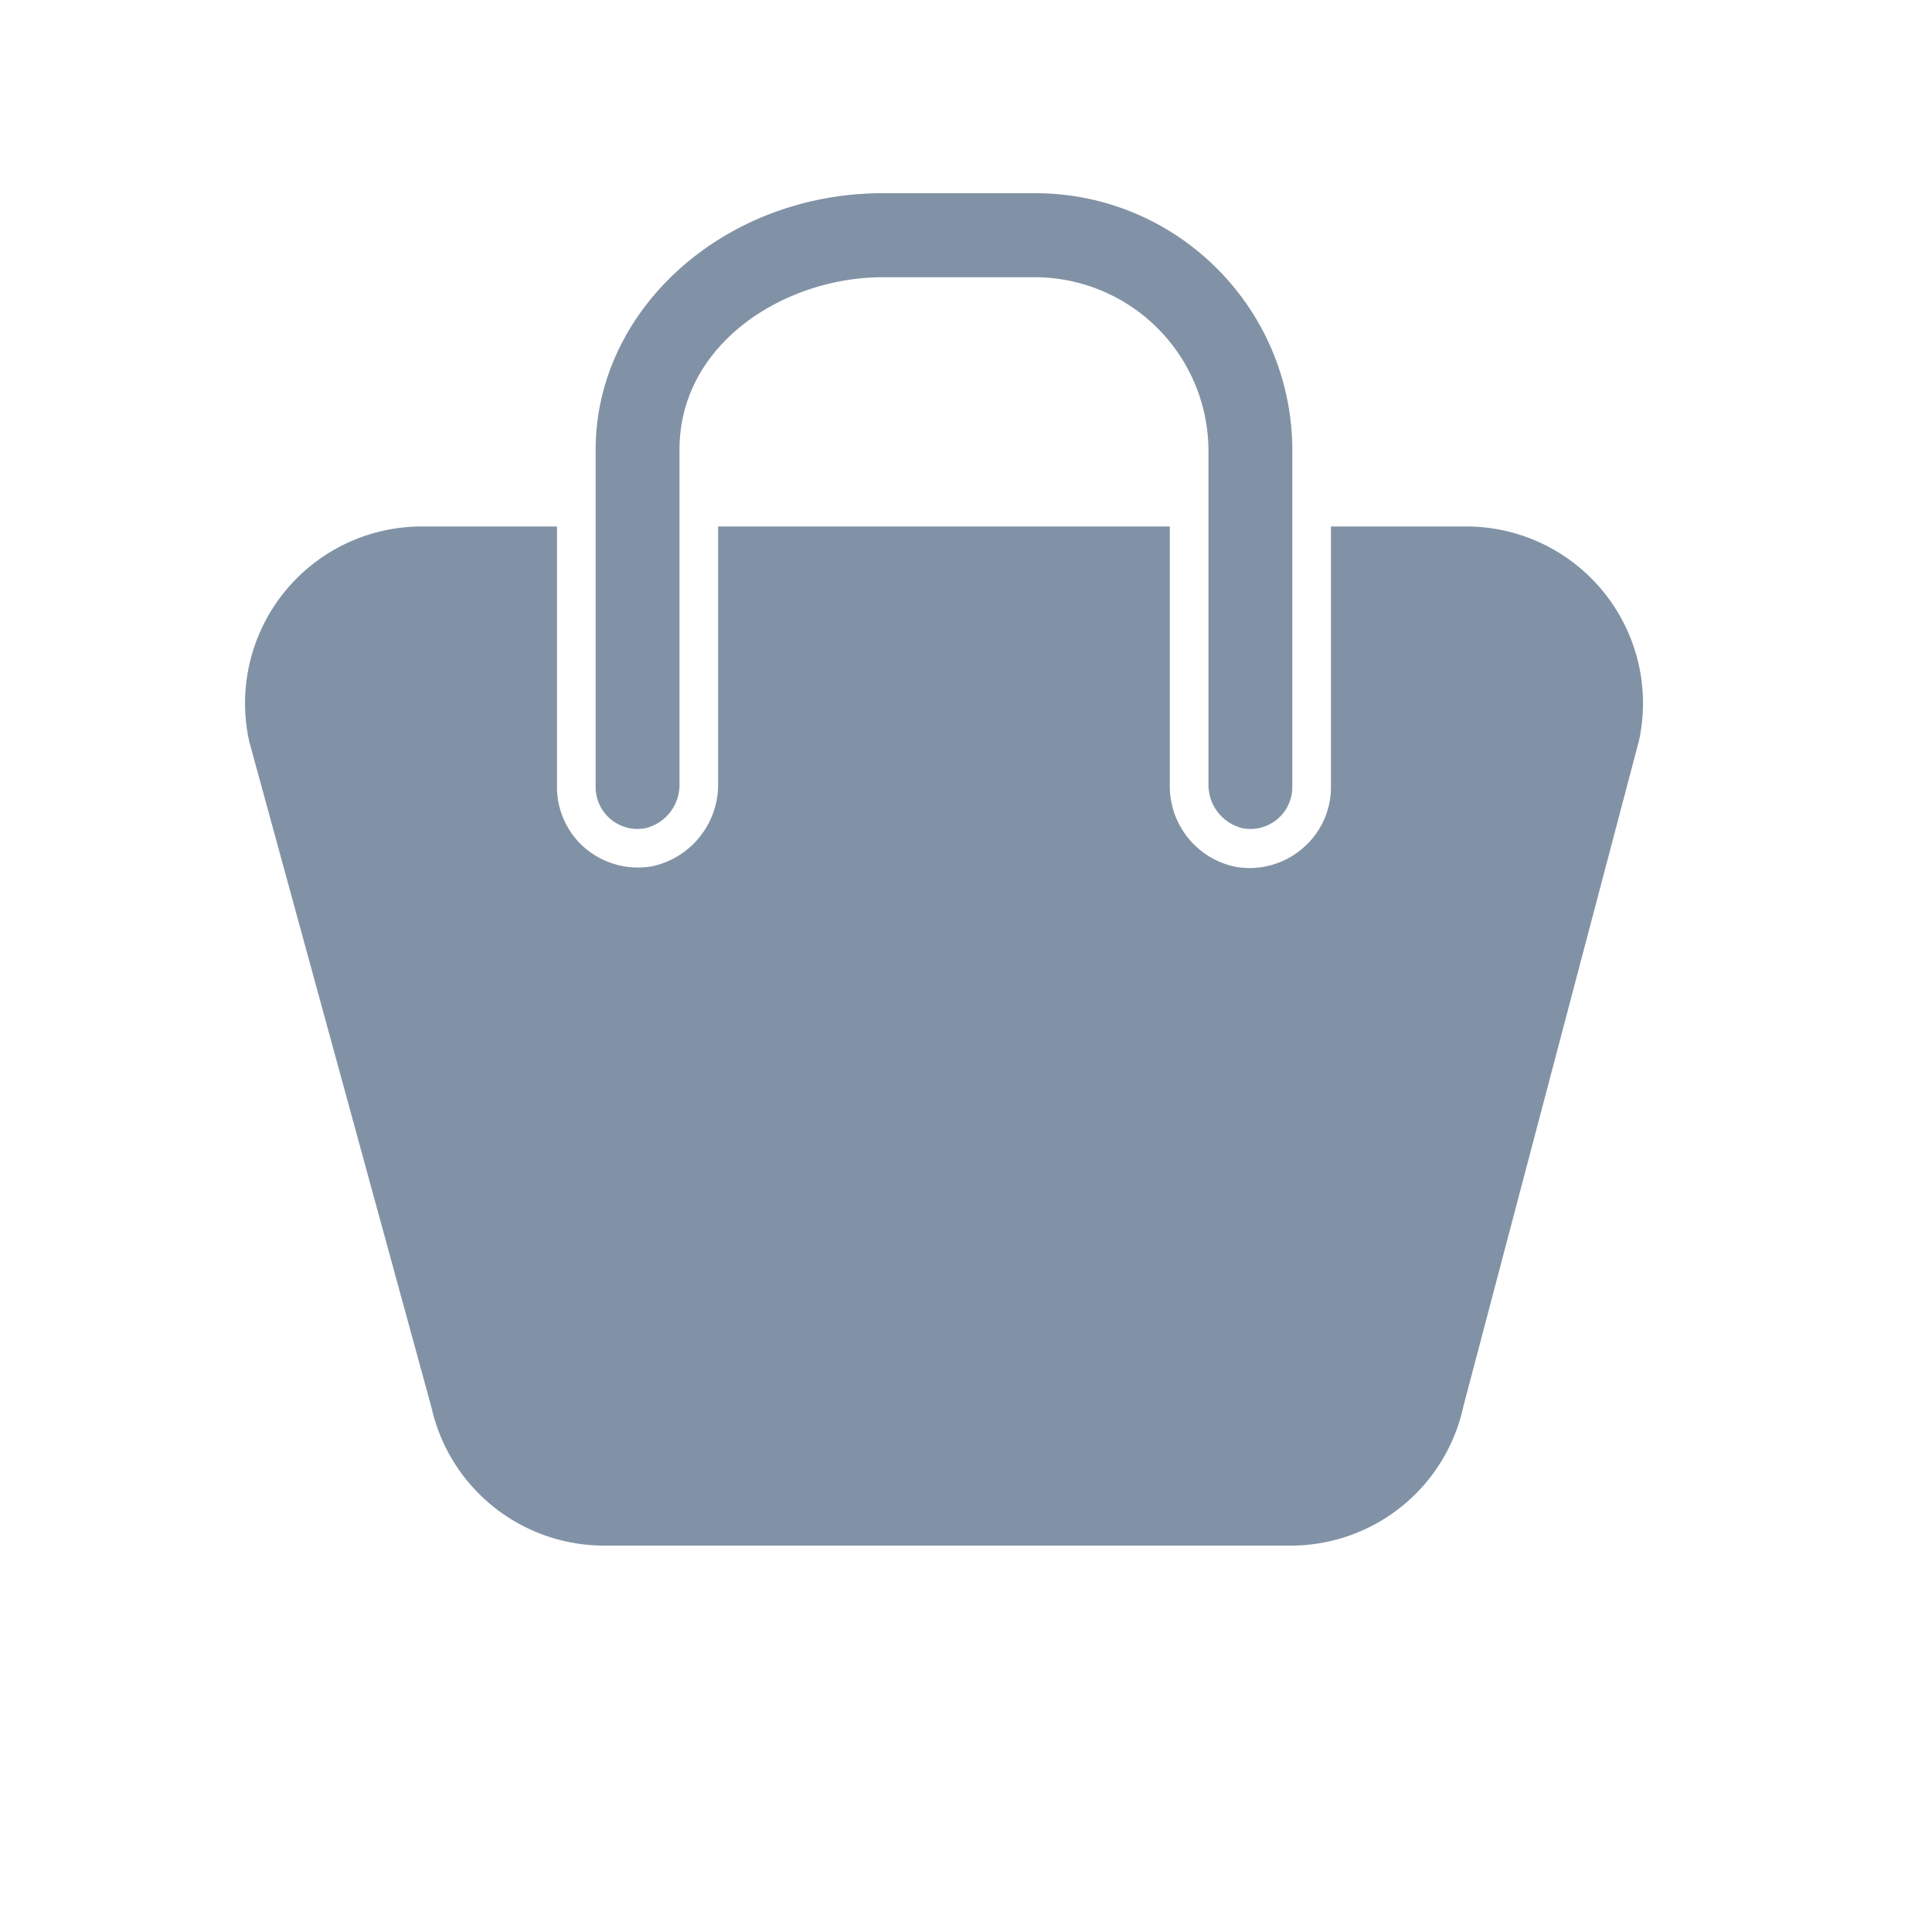
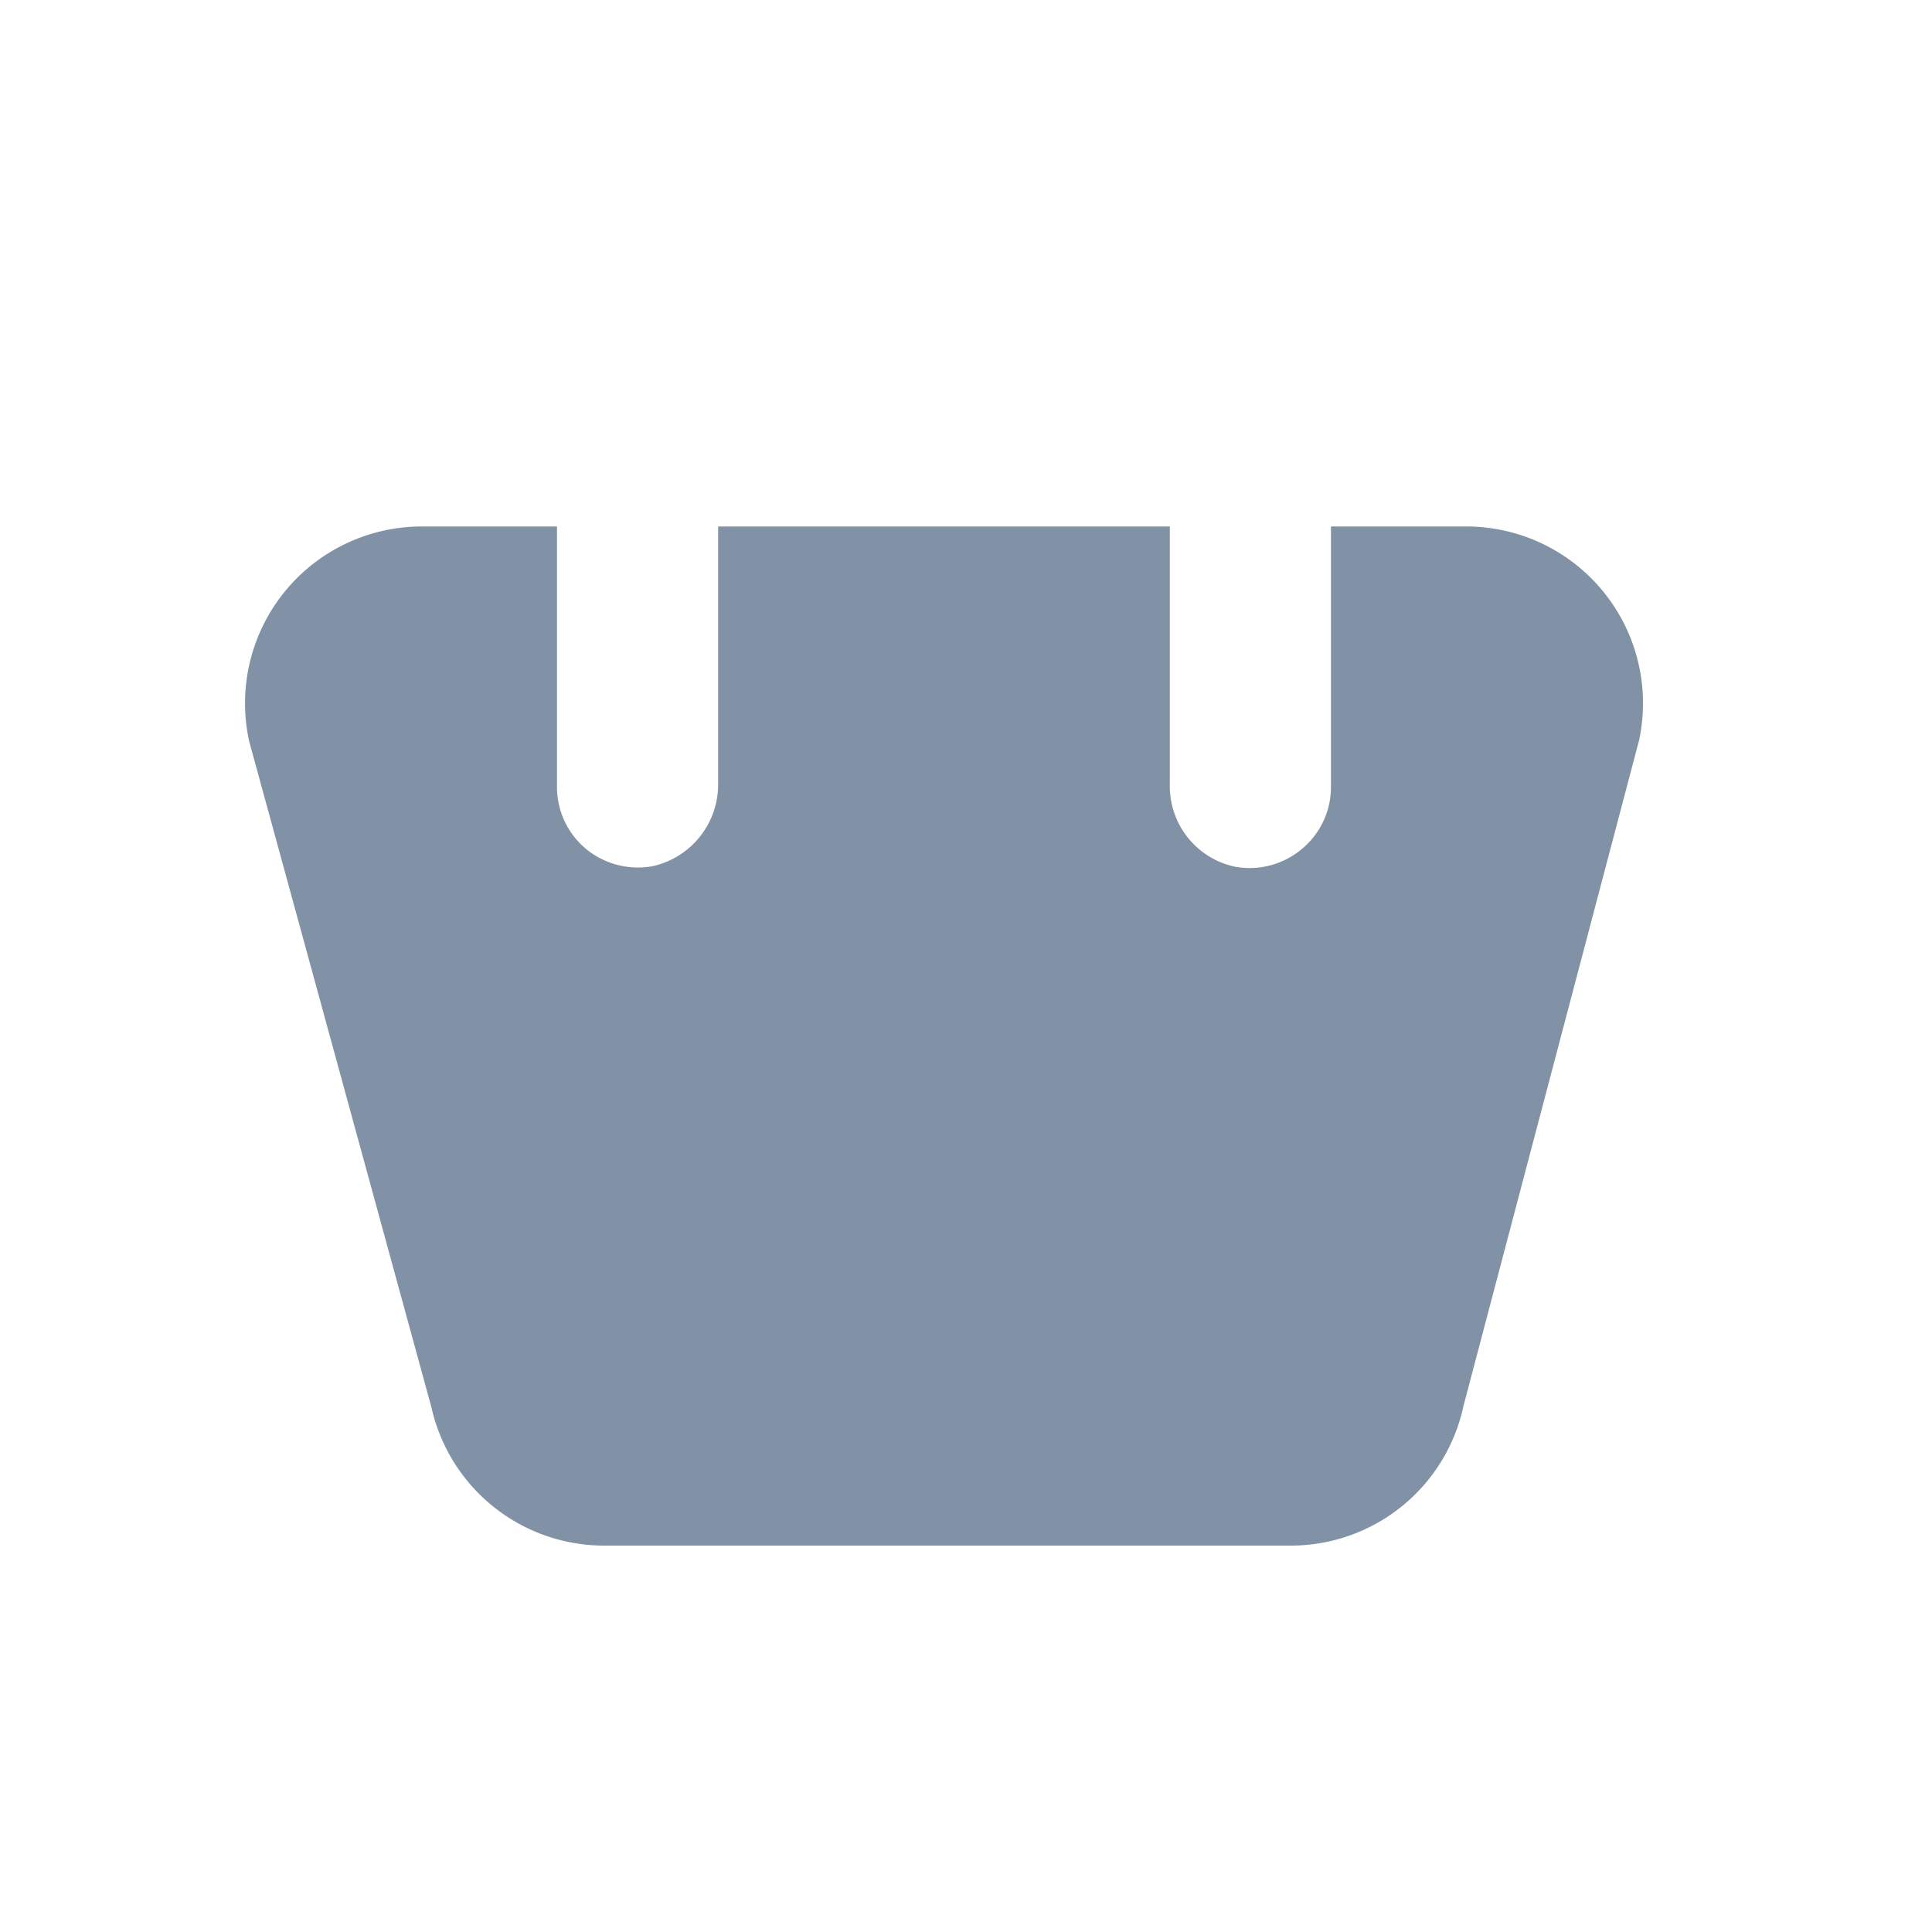
<svg xmlns="http://www.w3.org/2000/svg" id="Layer_1" data-name="Layer 1" viewBox="0 0 100 100">
  <defs>
    <style>.cls-1{fill:#8292a6;}</style>
  </defs>
  <title>Header Icons</title>
  <path class="cls-1" d="M75.89,27.25h-7V40.73a4.16,4.16,0,0,1-1.49,3.2,4.21,4.21,0,0,1-2.69,1,4.62,4.62,0,0,1-.74-.06,4.26,4.26,0,0,1-3.42-4.29V27.25H37.17v13.3a4.33,4.33,0,0,1-3.42,4.29,4.24,4.24,0,0,1-3.43-.91,4.16,4.16,0,0,1-1.49-3.2V27.25h-7a9.15,9.15,0,0,0-8.93,11.13l9.43,34.46A9.16,9.16,0,0,0,31.29,80H66.81a9.14,9.14,0,0,0,8.94-7.23l9.09-34.46A9.15,9.15,0,0,0,75.89,27.25Z" />
-   <path class="cls-1" d="M63,13.91A13.26,13.26,0,0,0,53.55,10H45.69c-8.2,0-14.86,6-14.86,13.28V40.73a2.17,2.17,0,0,0,2.57,2.14,2.31,2.31,0,0,0,1.77-2.32V23.28c0-5.52,5.46-8.93,10.52-8.93h7.86a9,9,0,0,1,9,9v17.2a2.31,2.31,0,0,0,1.77,2.32,2.17,2.17,0,0,0,2.57-2.14V23.35A13.28,13.28,0,0,0,63,13.91Z" />
</svg>